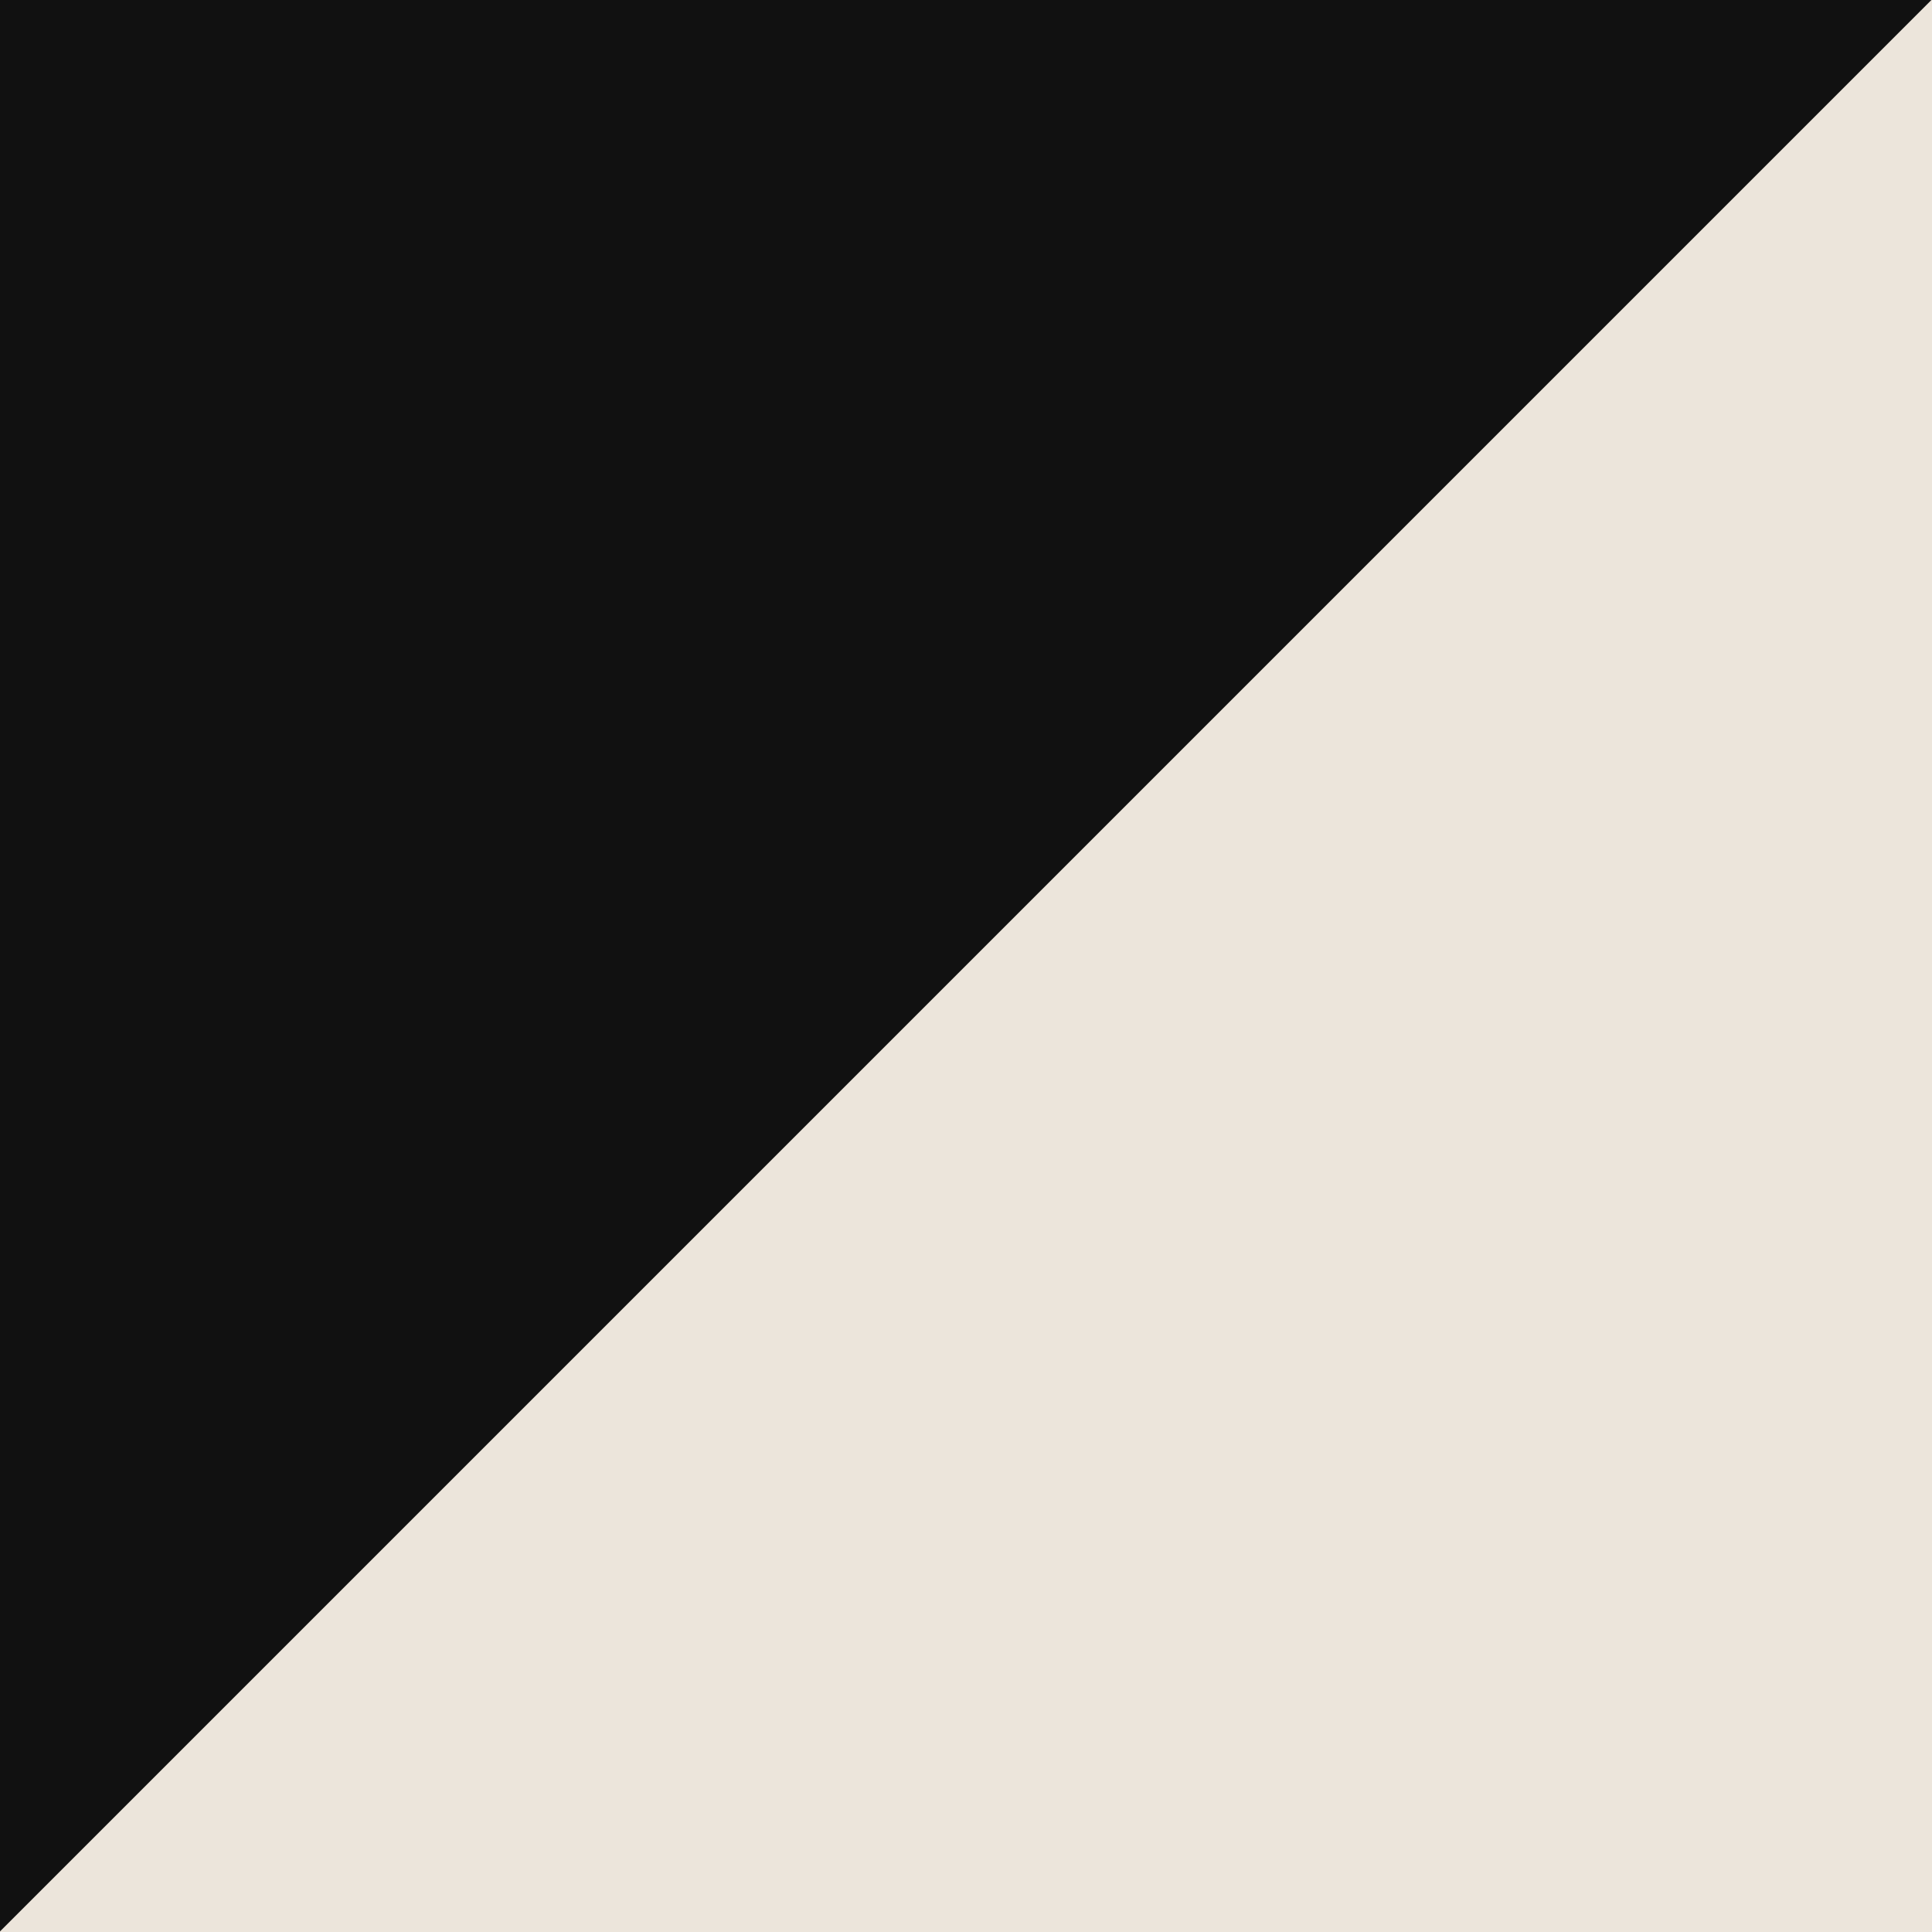
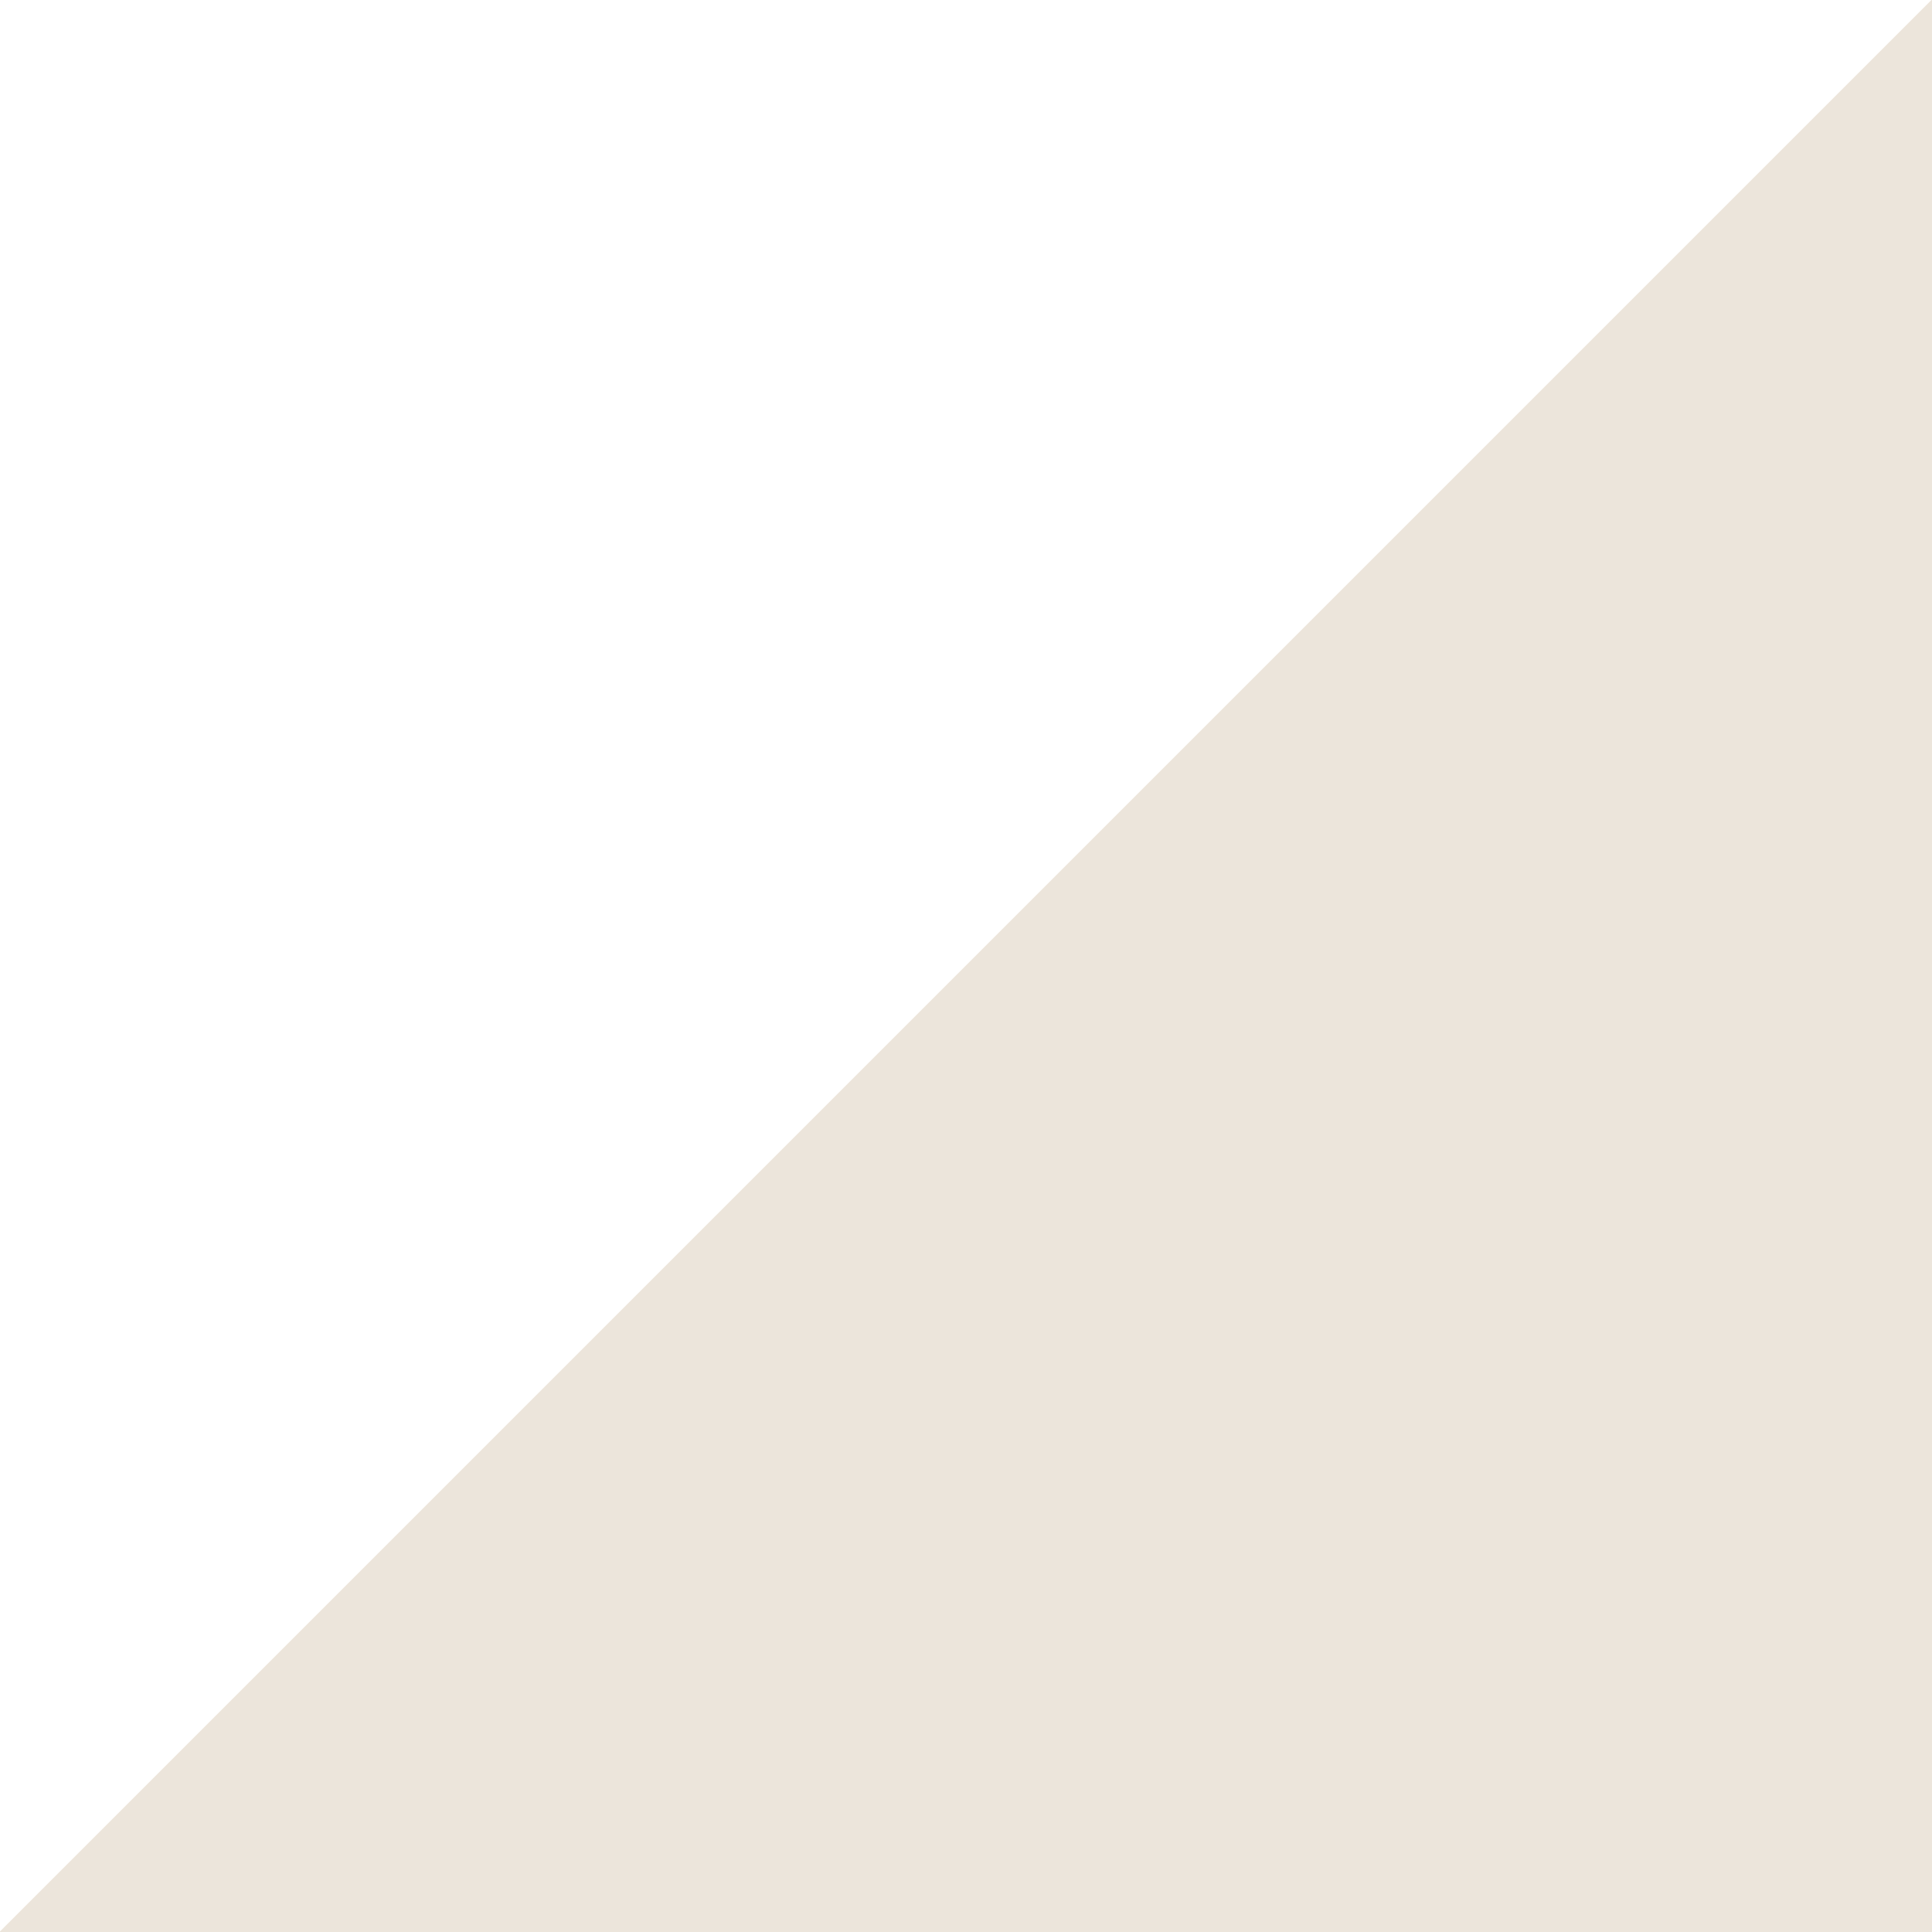
<svg xmlns="http://www.w3.org/2000/svg" width="300" height="300" viewBox="0 0 300 300" fill="none">
  <rect x="0" y="0" width="300" height="300" fill="#808080" stroke="none" />
  <g clip-path="url(#clip0)">
    <rect width="300" height="300" fill="white" />
-     <rect x="149.908" y="-160.092" width="438.536" height="438.536" transform="rotate(45 149.908 -160.092)" fill="#111111" />
    <rect x="304.954" y="-5.046" width="219.268" height="438.536" transform="rotate(45 304.954 -5.046)" fill="#ECE5DB" />
  </g>
  <defs>
    <clipPath id="clip0">
      <rect width="300" height="300" fill="white" />
    </clipPath>
  </defs>
</svg>